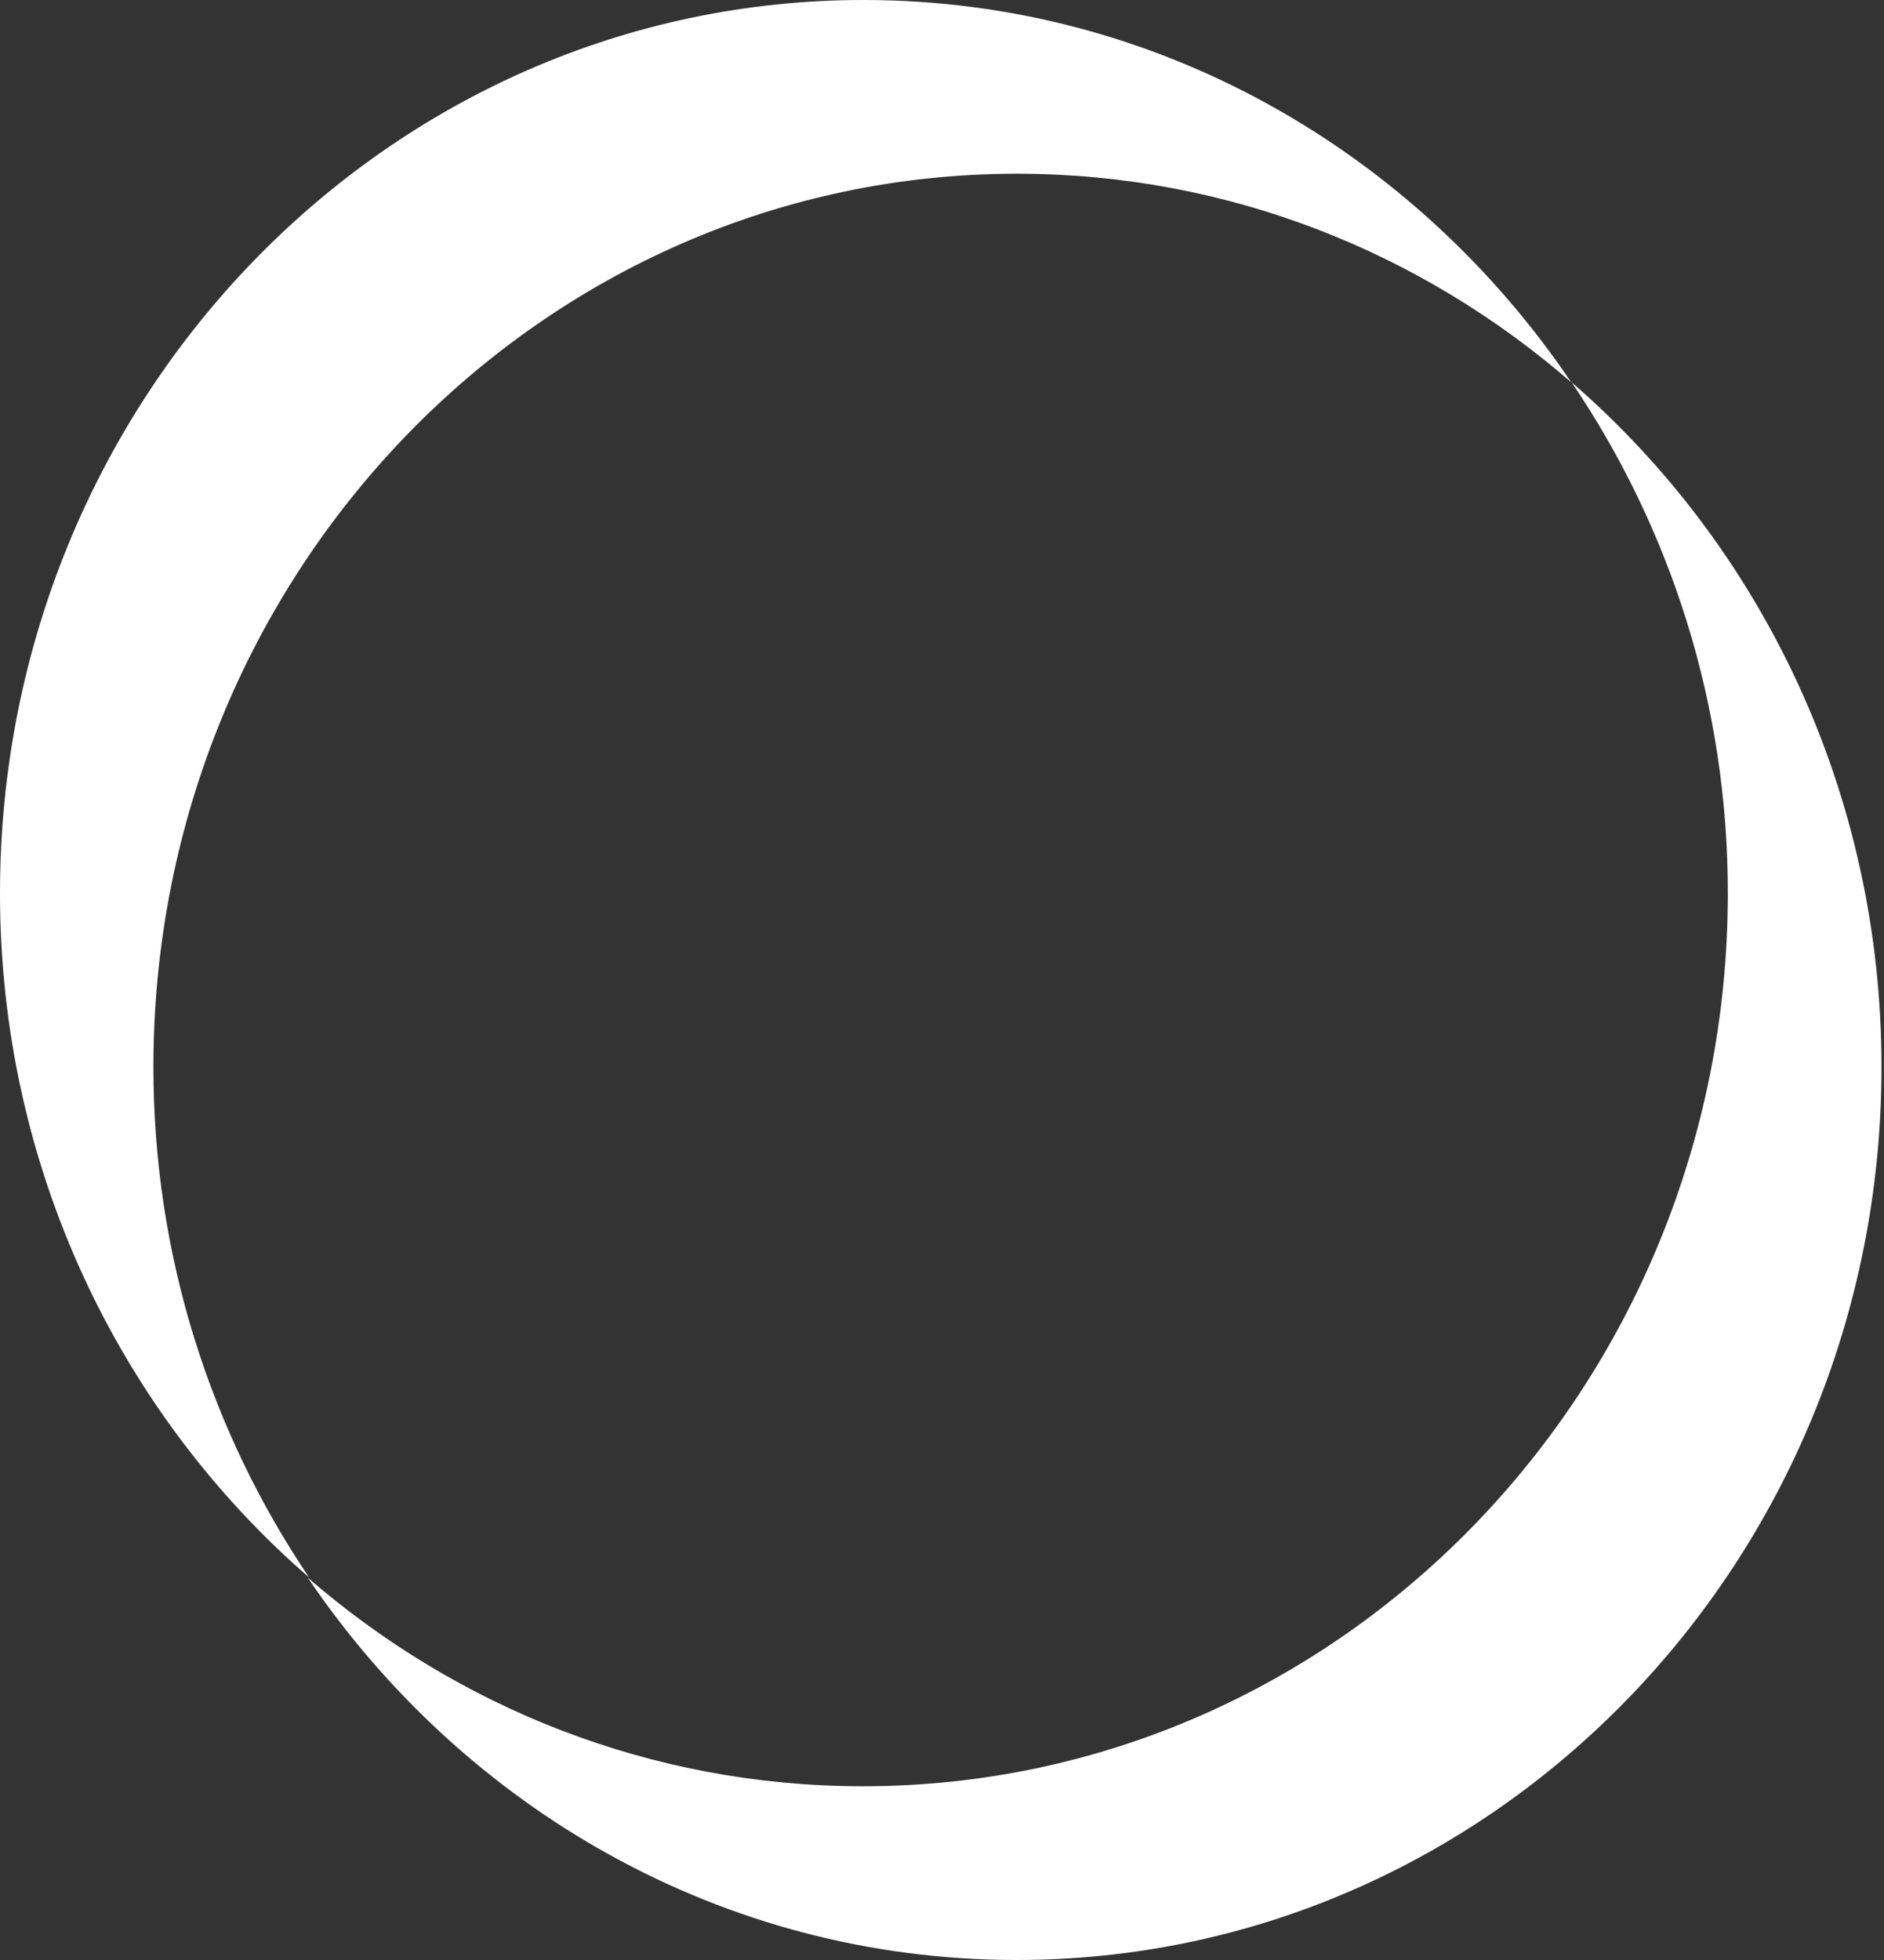
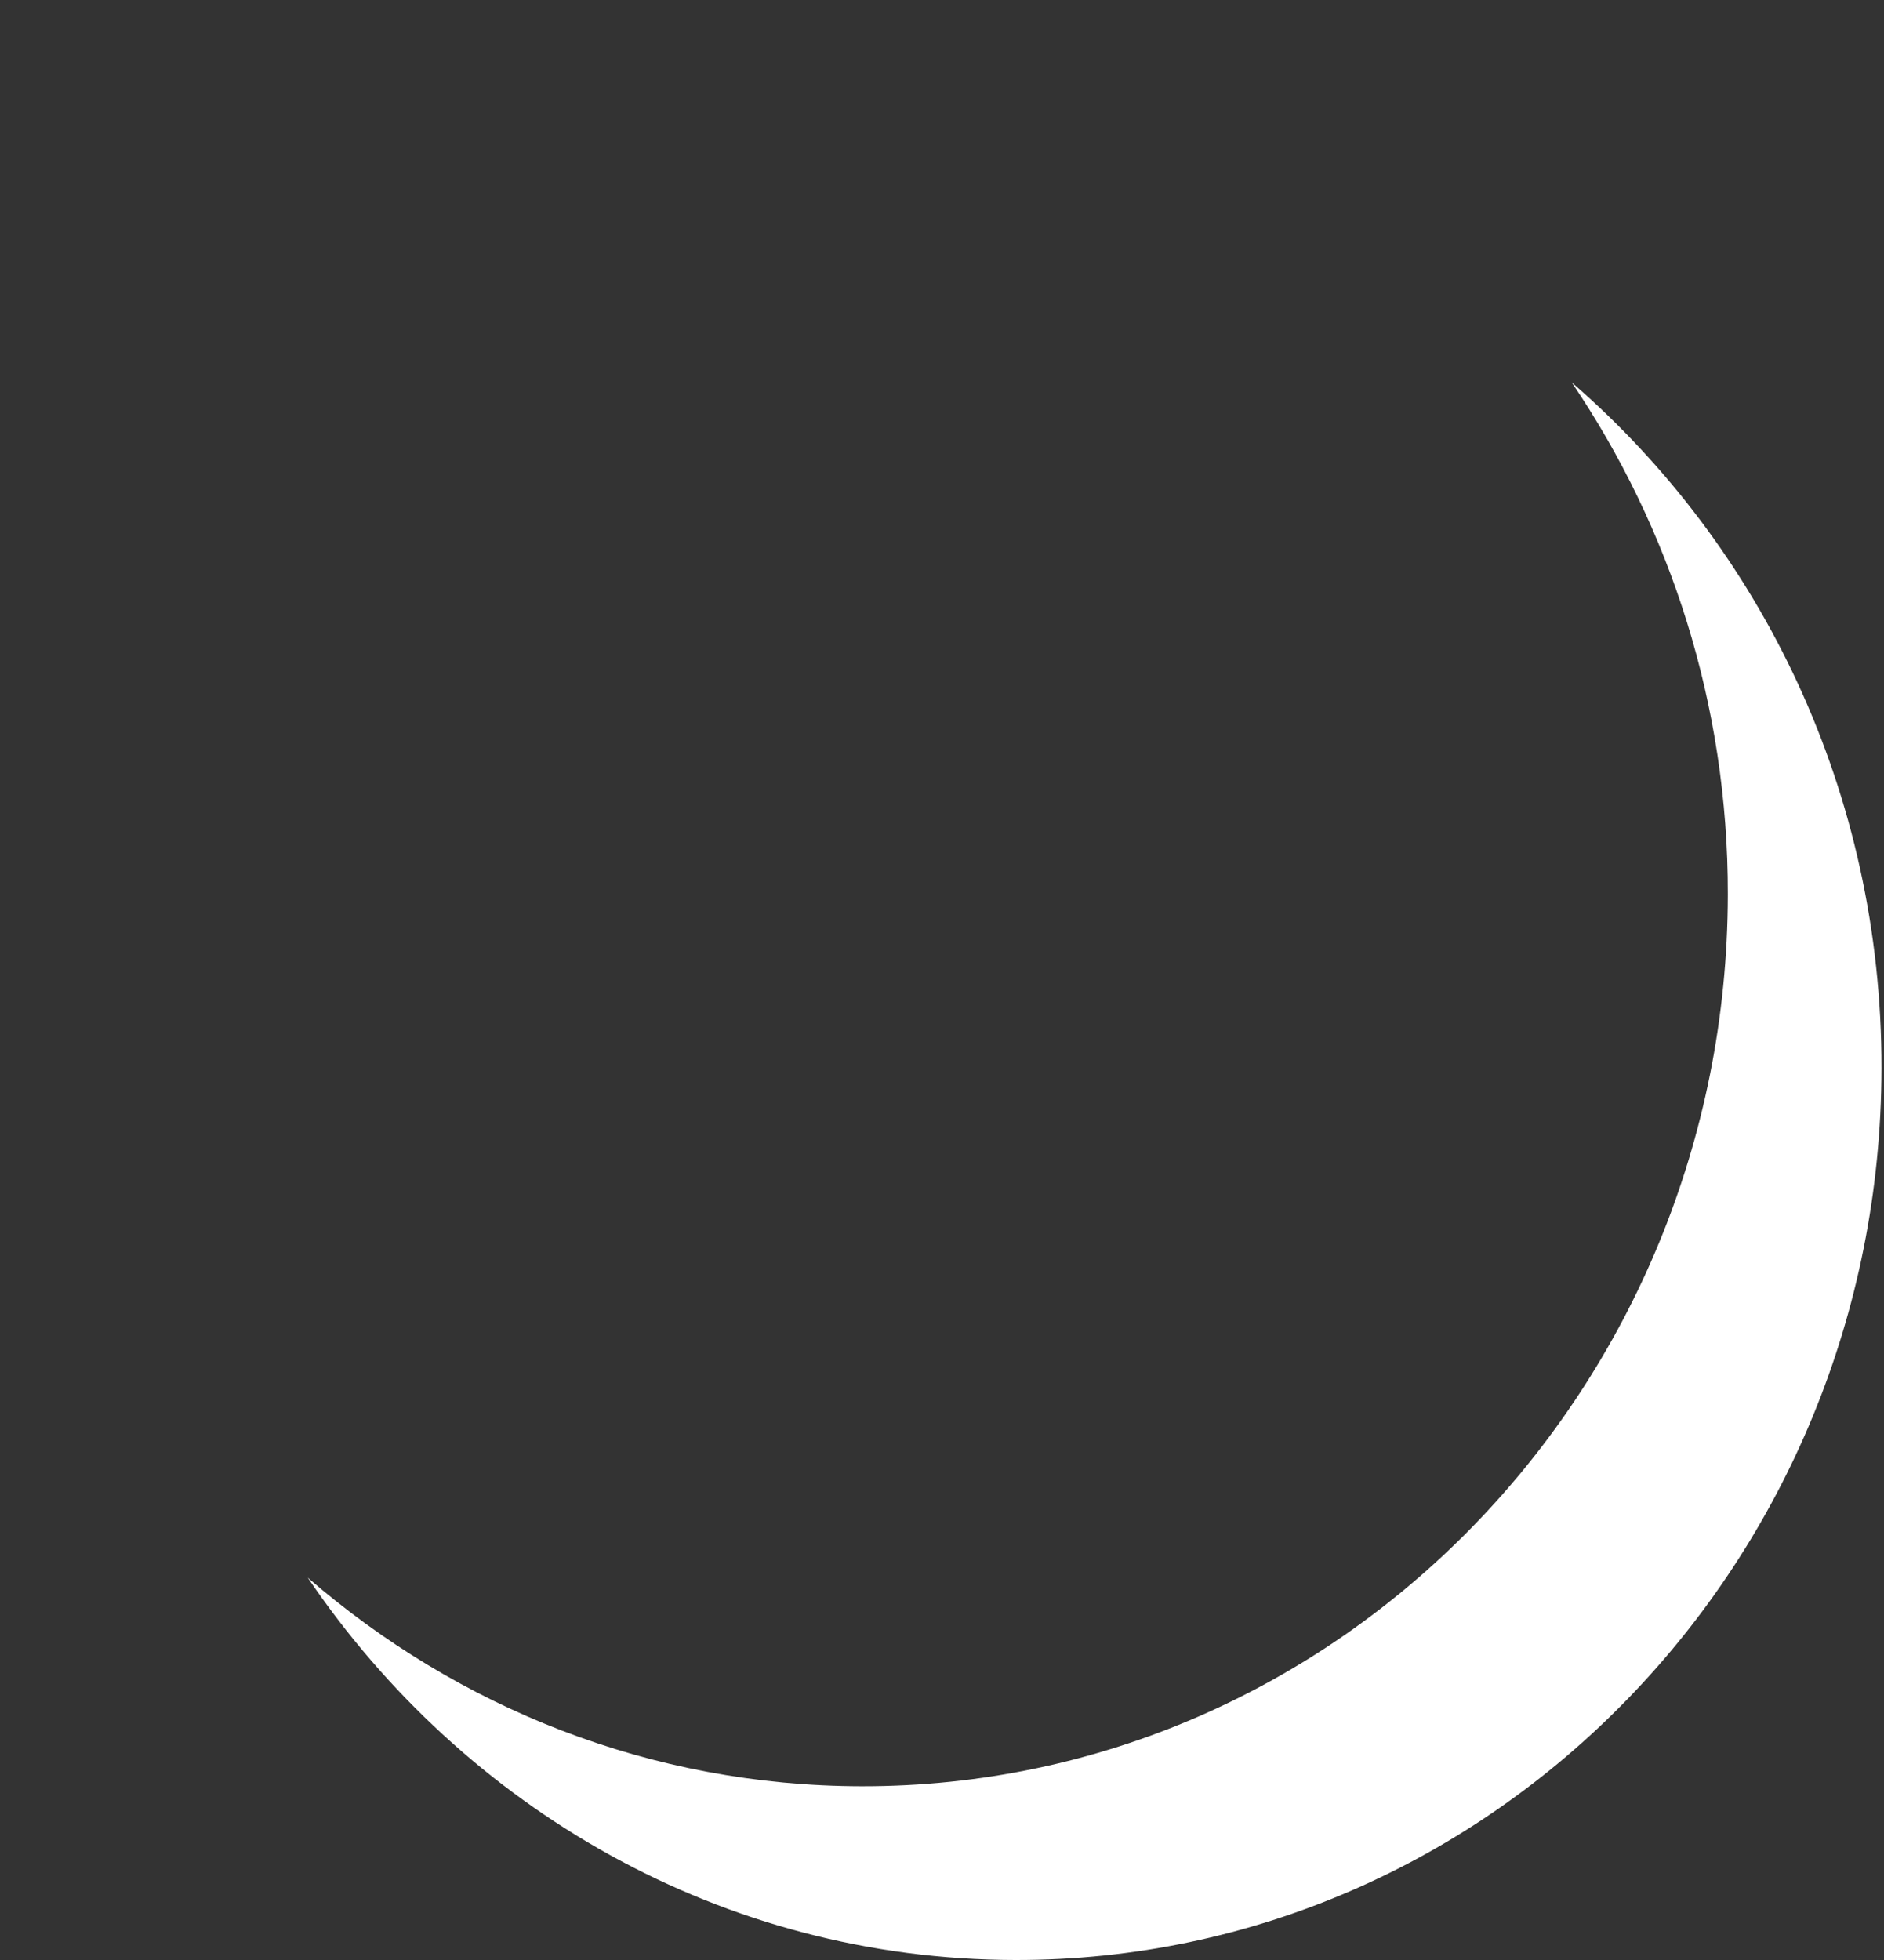
<svg xmlns="http://www.w3.org/2000/svg" width="200px" height="208px" viewBox="0 0 200 208" version="1.1">
  <rect x="0" y="0" width="200" height="208" fill="#333333" stroke="none" />
  <g id="surface1">
-     <path style=" stroke:none;fill-rule:evenodd;fill:#FFF;fill-opacity:1;" d="M 108.105 18.438 C 130.465 18.473 150.918 26.797 166.801 40.574 C 150.258 16.113 122.875 0.047 91.816 0 C 41.195 -0.082 0.082 42.289 0 94.633 C -0.047 123.859 12.727 149.992 32.816 167.406 C 22.406 152 16.254 133.293 16.285 113.07 C 16.371 60.73 57.48 18.355 108.105 18.438 Z M 108.105 18.438 " />
    <path style=" stroke:none;fill-rule:evenodd;fill:#FFF;fill-opacity:1;" d="M 166.863 40.602 C 177.289 56.012 183.457 74.719 183.422 94.941 C 183.34 147.285 142.16 189.645 91.457 189.562 C 69.062 189.527 48.578 181.203 32.668 167.426 C 49.238 191.887 76.664 207.953 107.773 208 C 158.477 208.082 199.652 165.723 199.734 113.383 C 199.781 84.148 186.992 58.02 166.863 40.594 Z M 166.863 40.602 " />
  </g>
</svg>